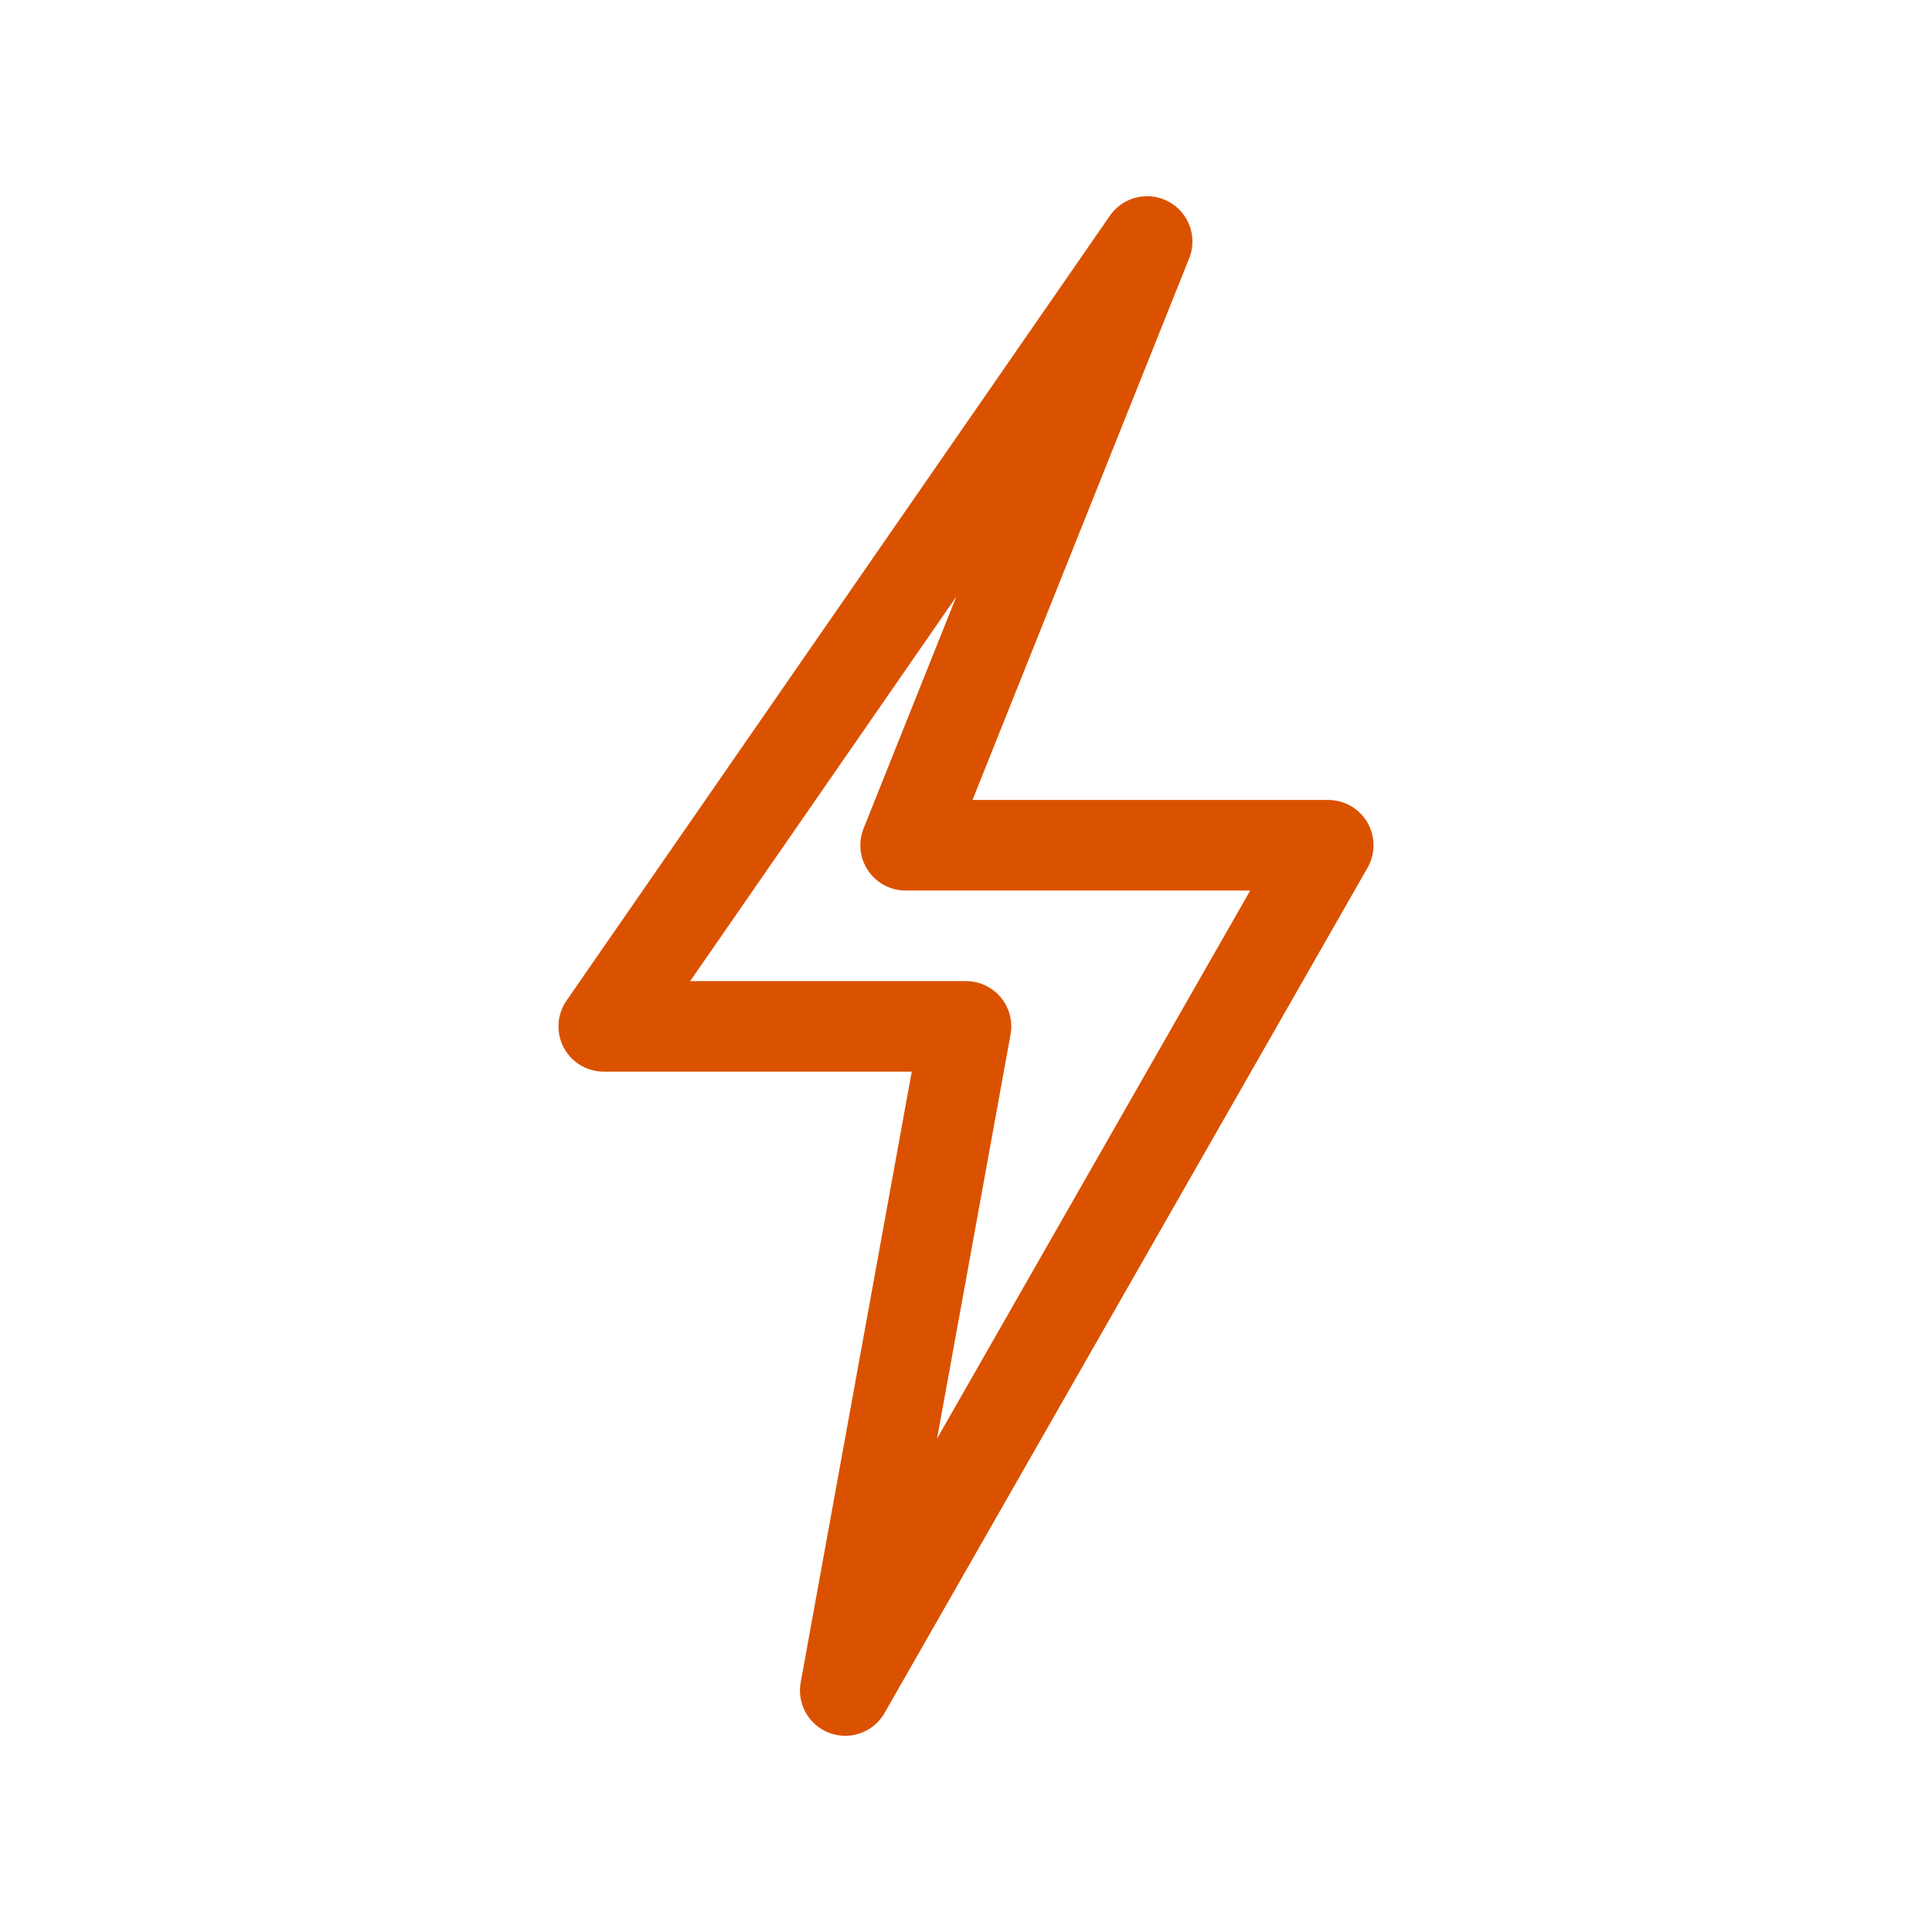
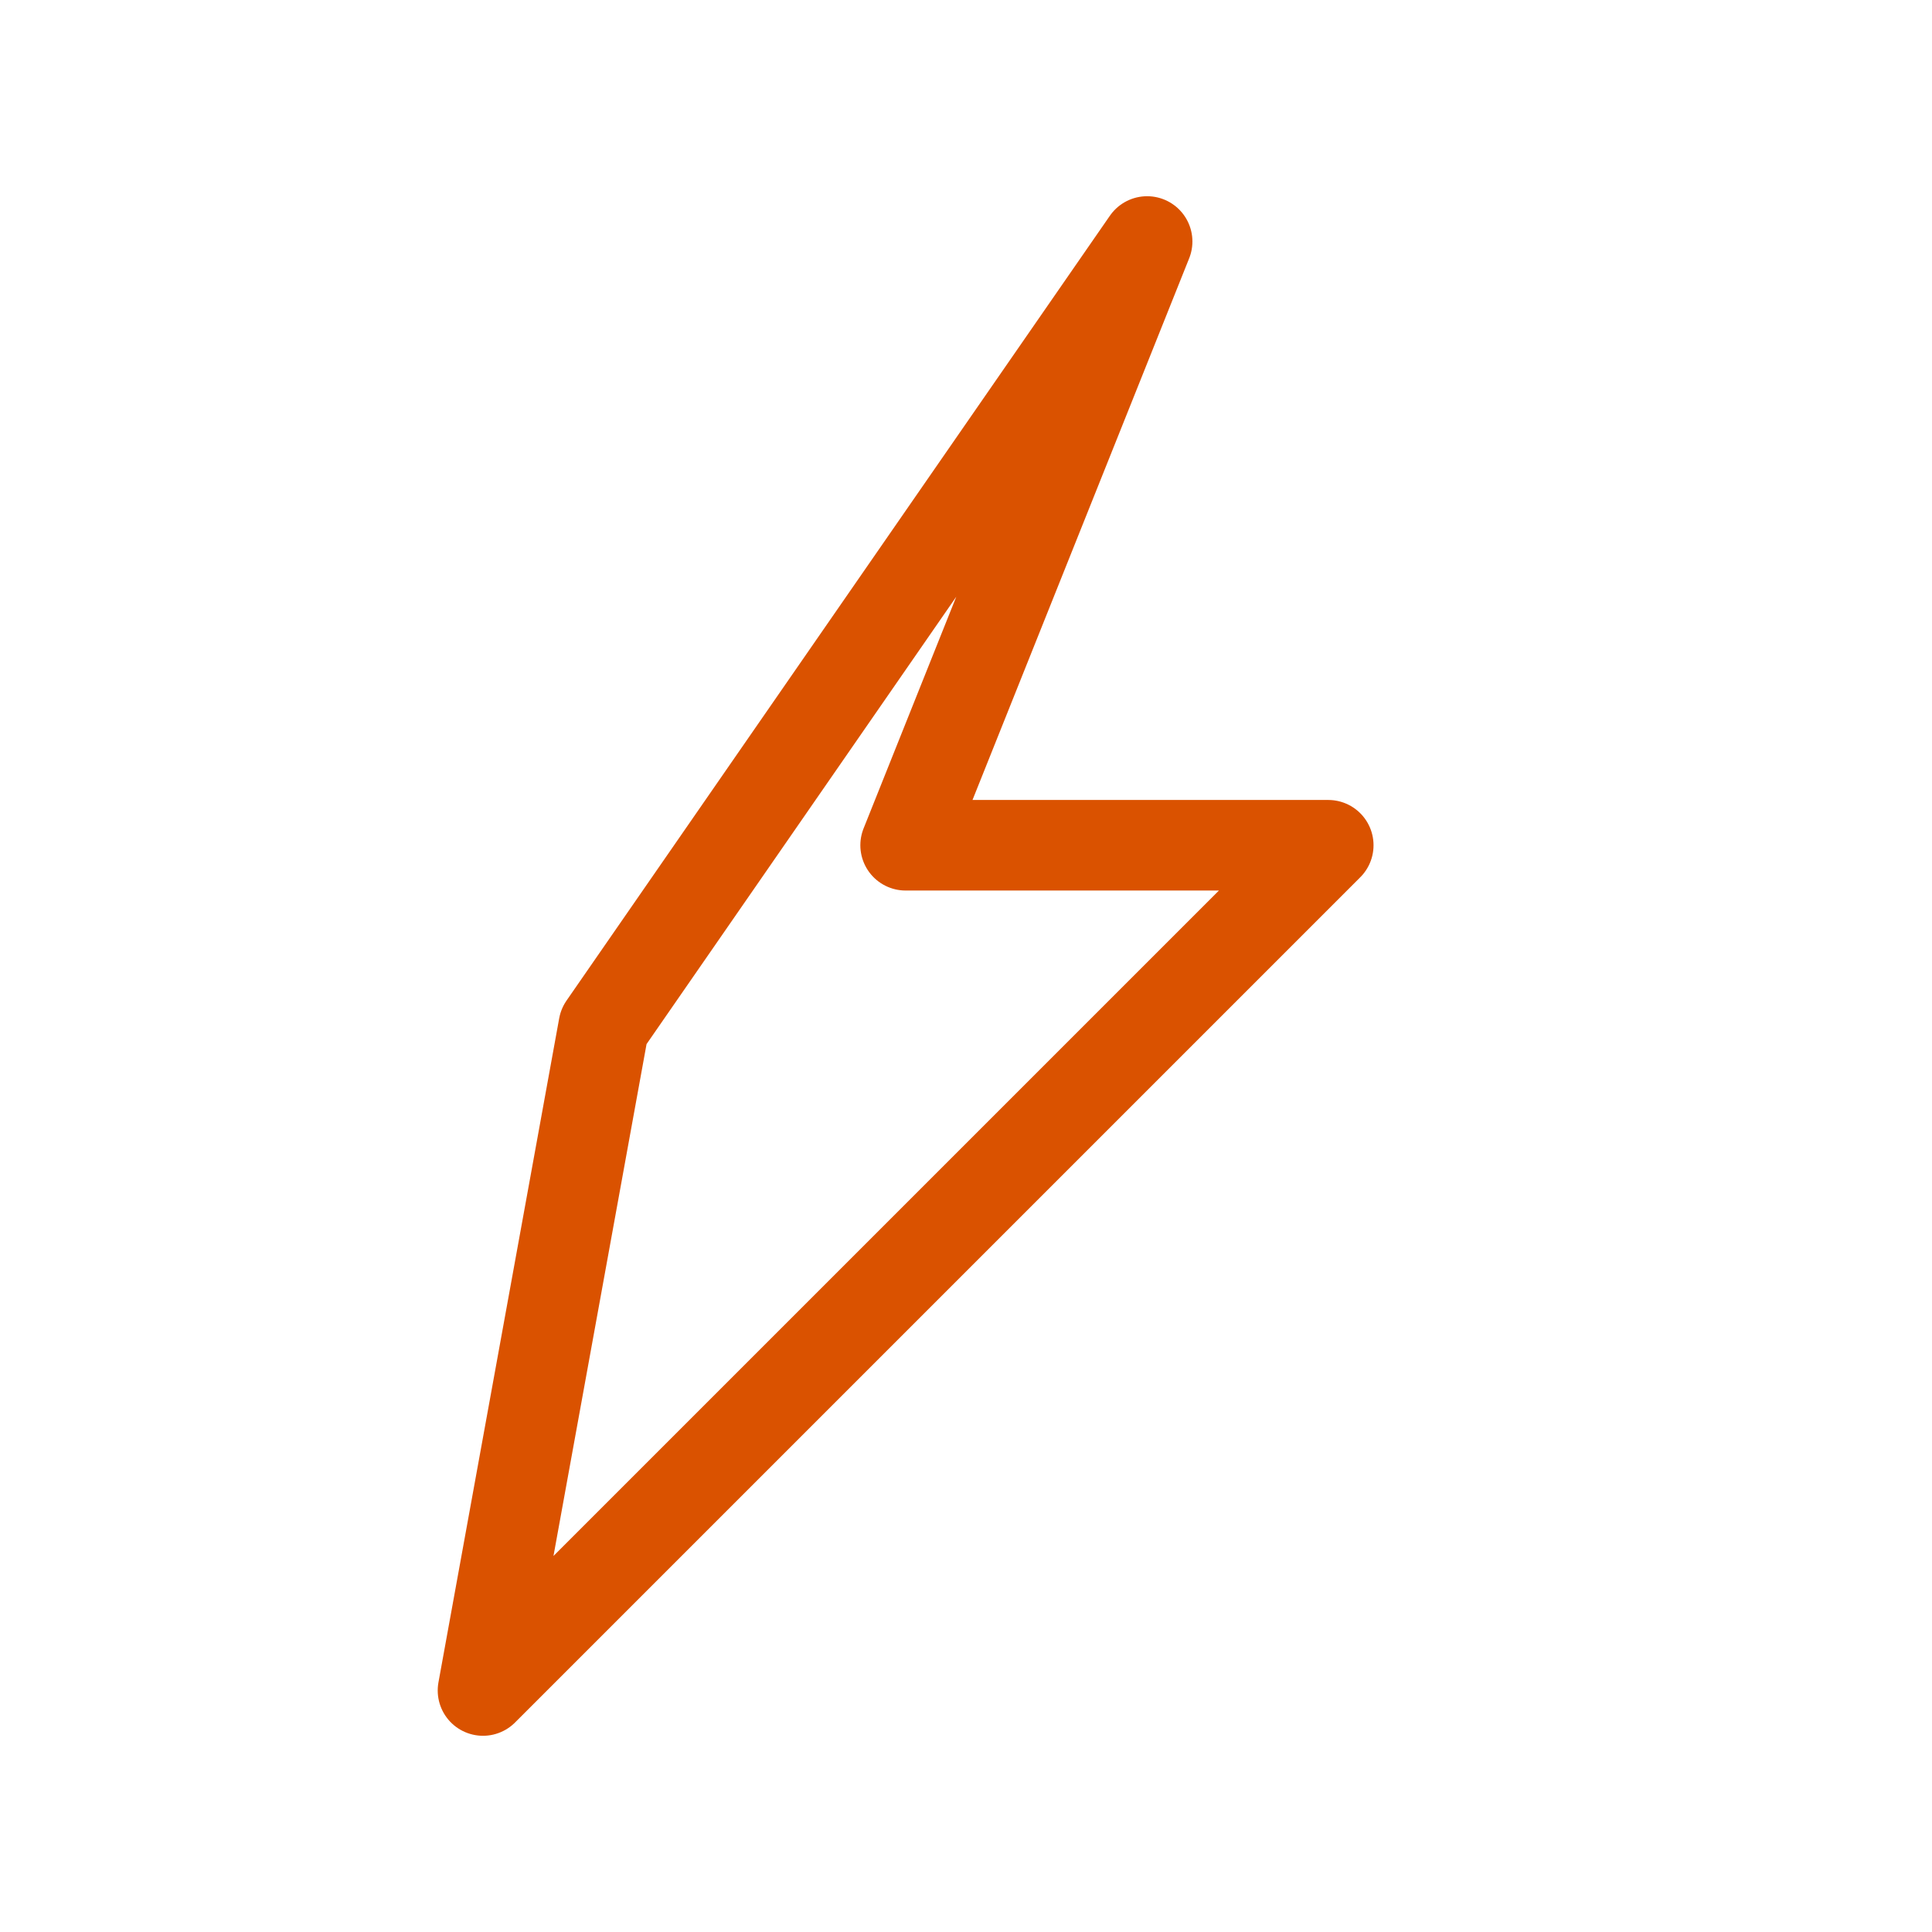
<svg xmlns="http://www.w3.org/2000/svg" viewBox="0 0 64 64" width="96px" height="96px">
-   <path d="M38 8L20 34h12l-4 22L44 28H30l8-20z" fill="none" stroke="#DA5200" stroke-width="3" stroke-linecap="round" stroke-linejoin="round" />
+   <path d="M38 8L20 34l-4 22L44 28H30l8-20z" fill="none" stroke="#DA5200" stroke-width="3" stroke-linecap="round" stroke-linejoin="round" />
</svg>